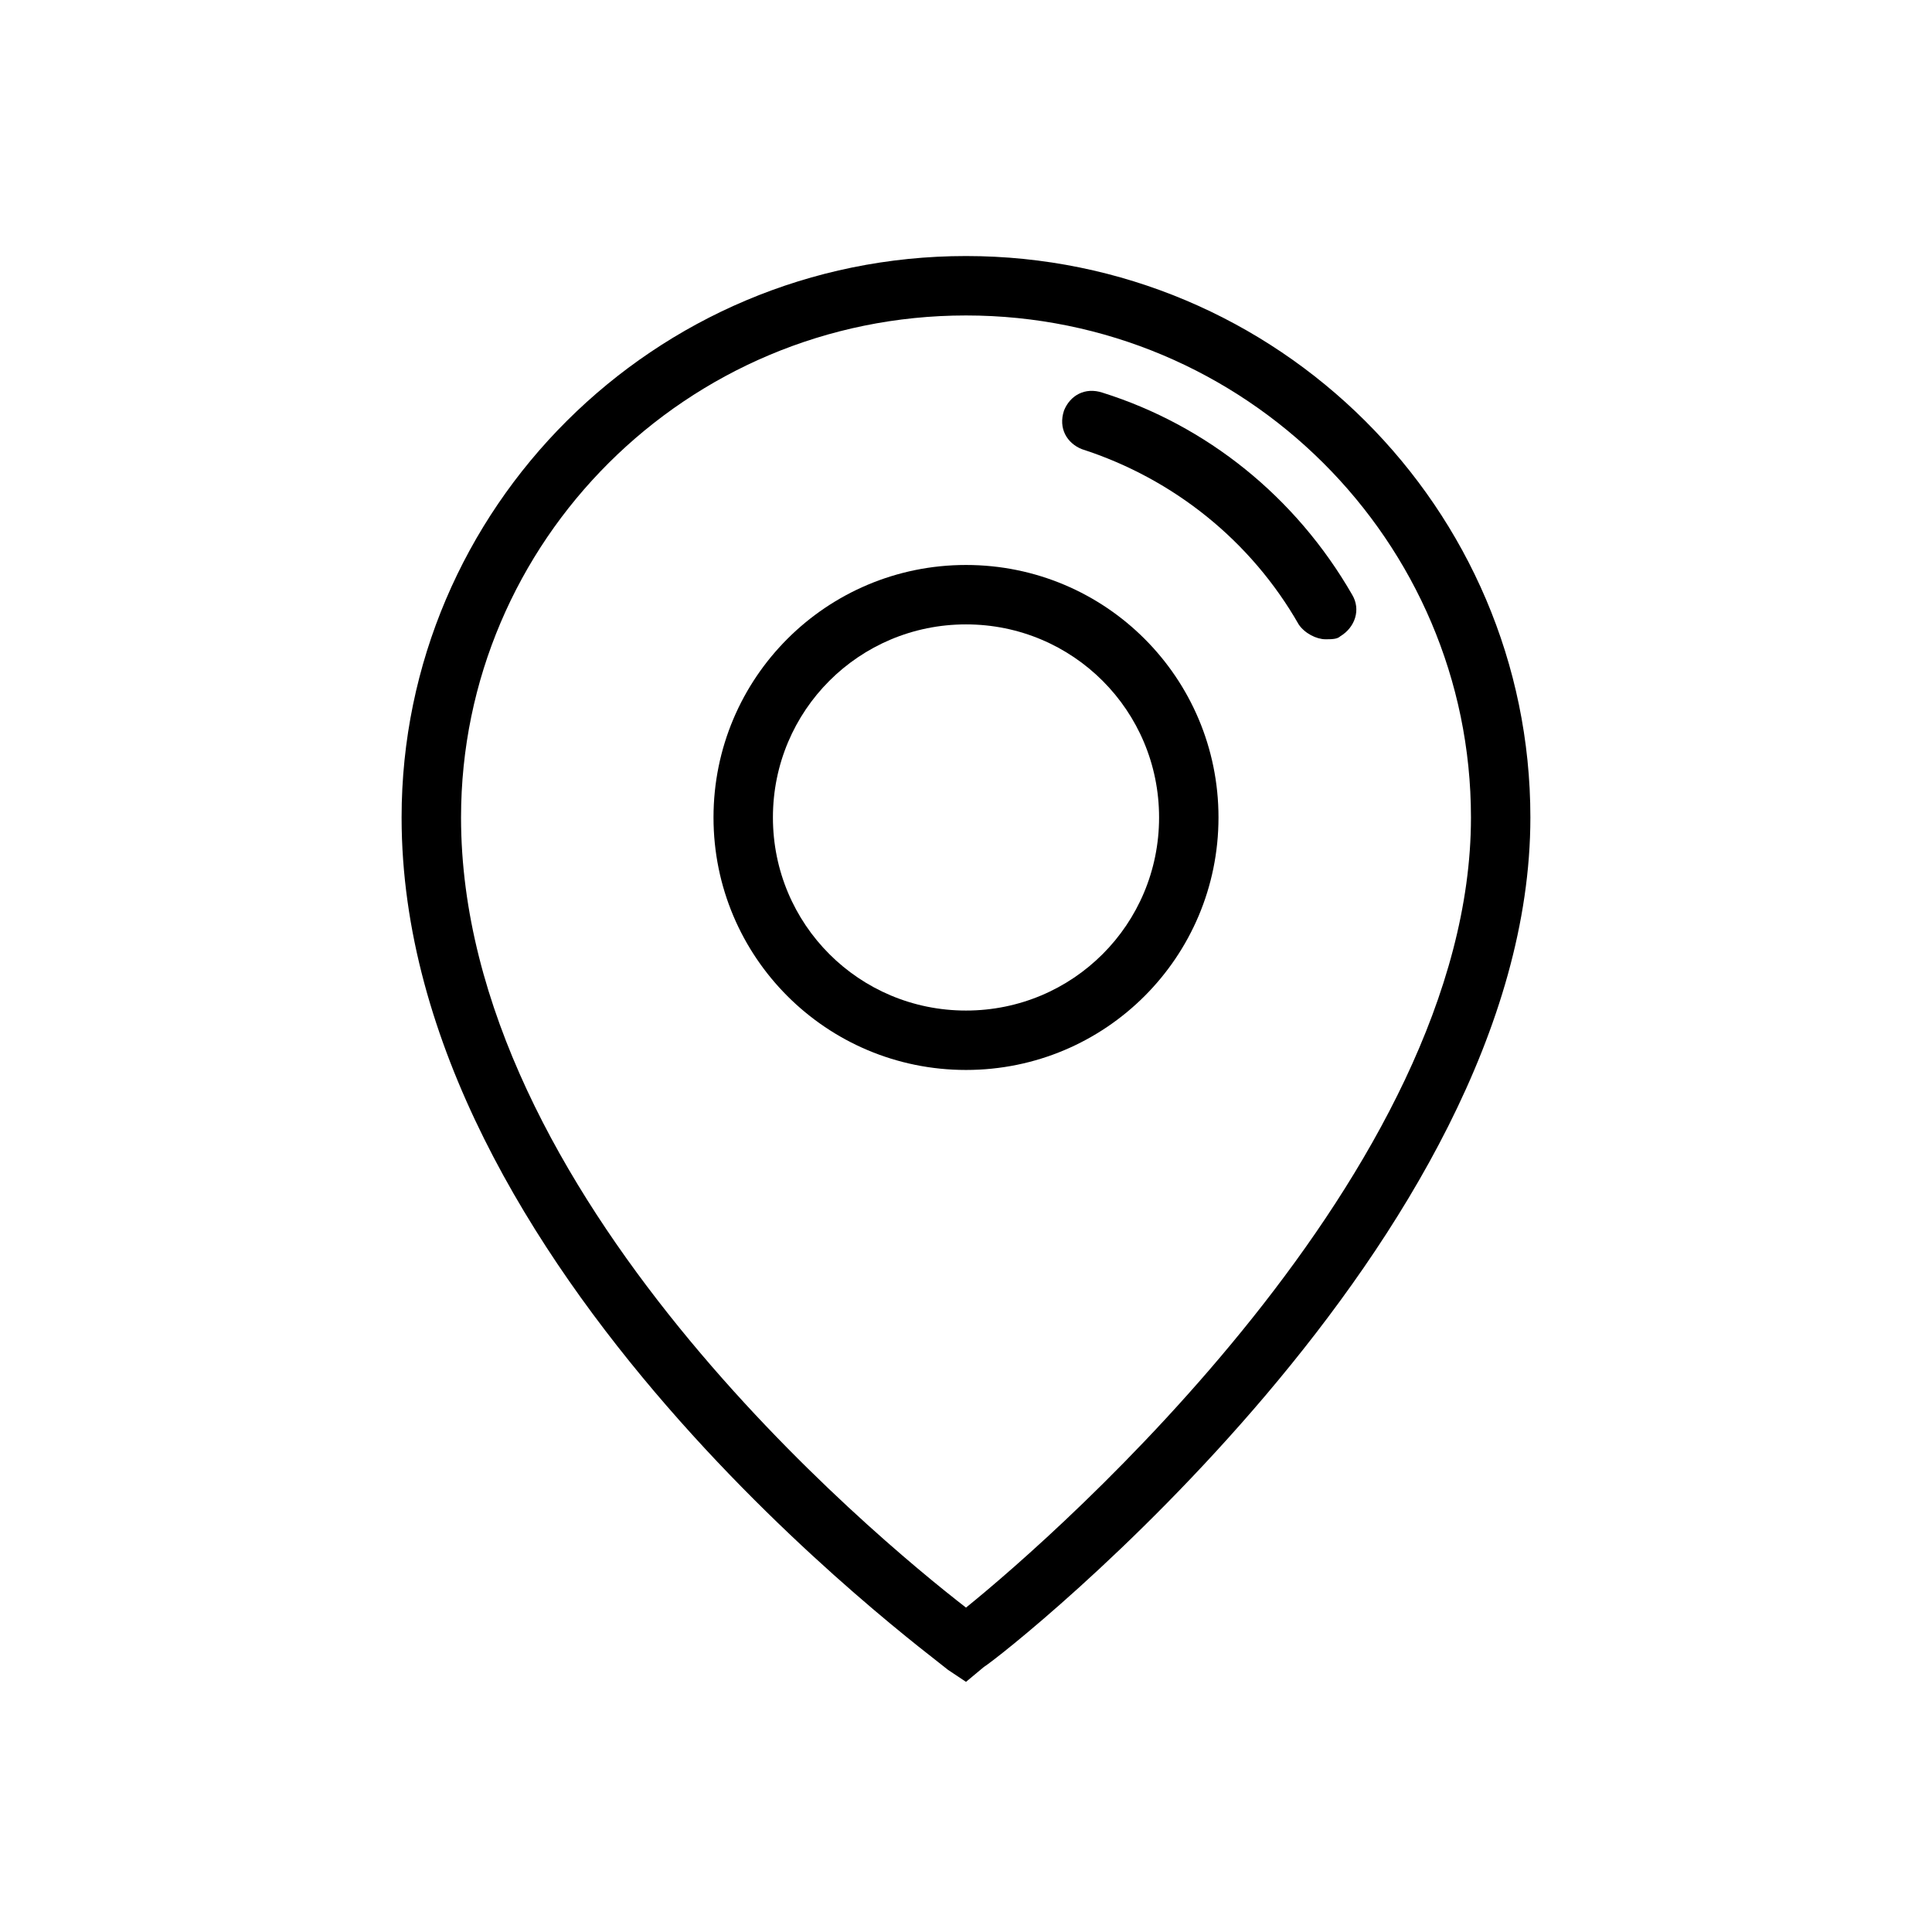
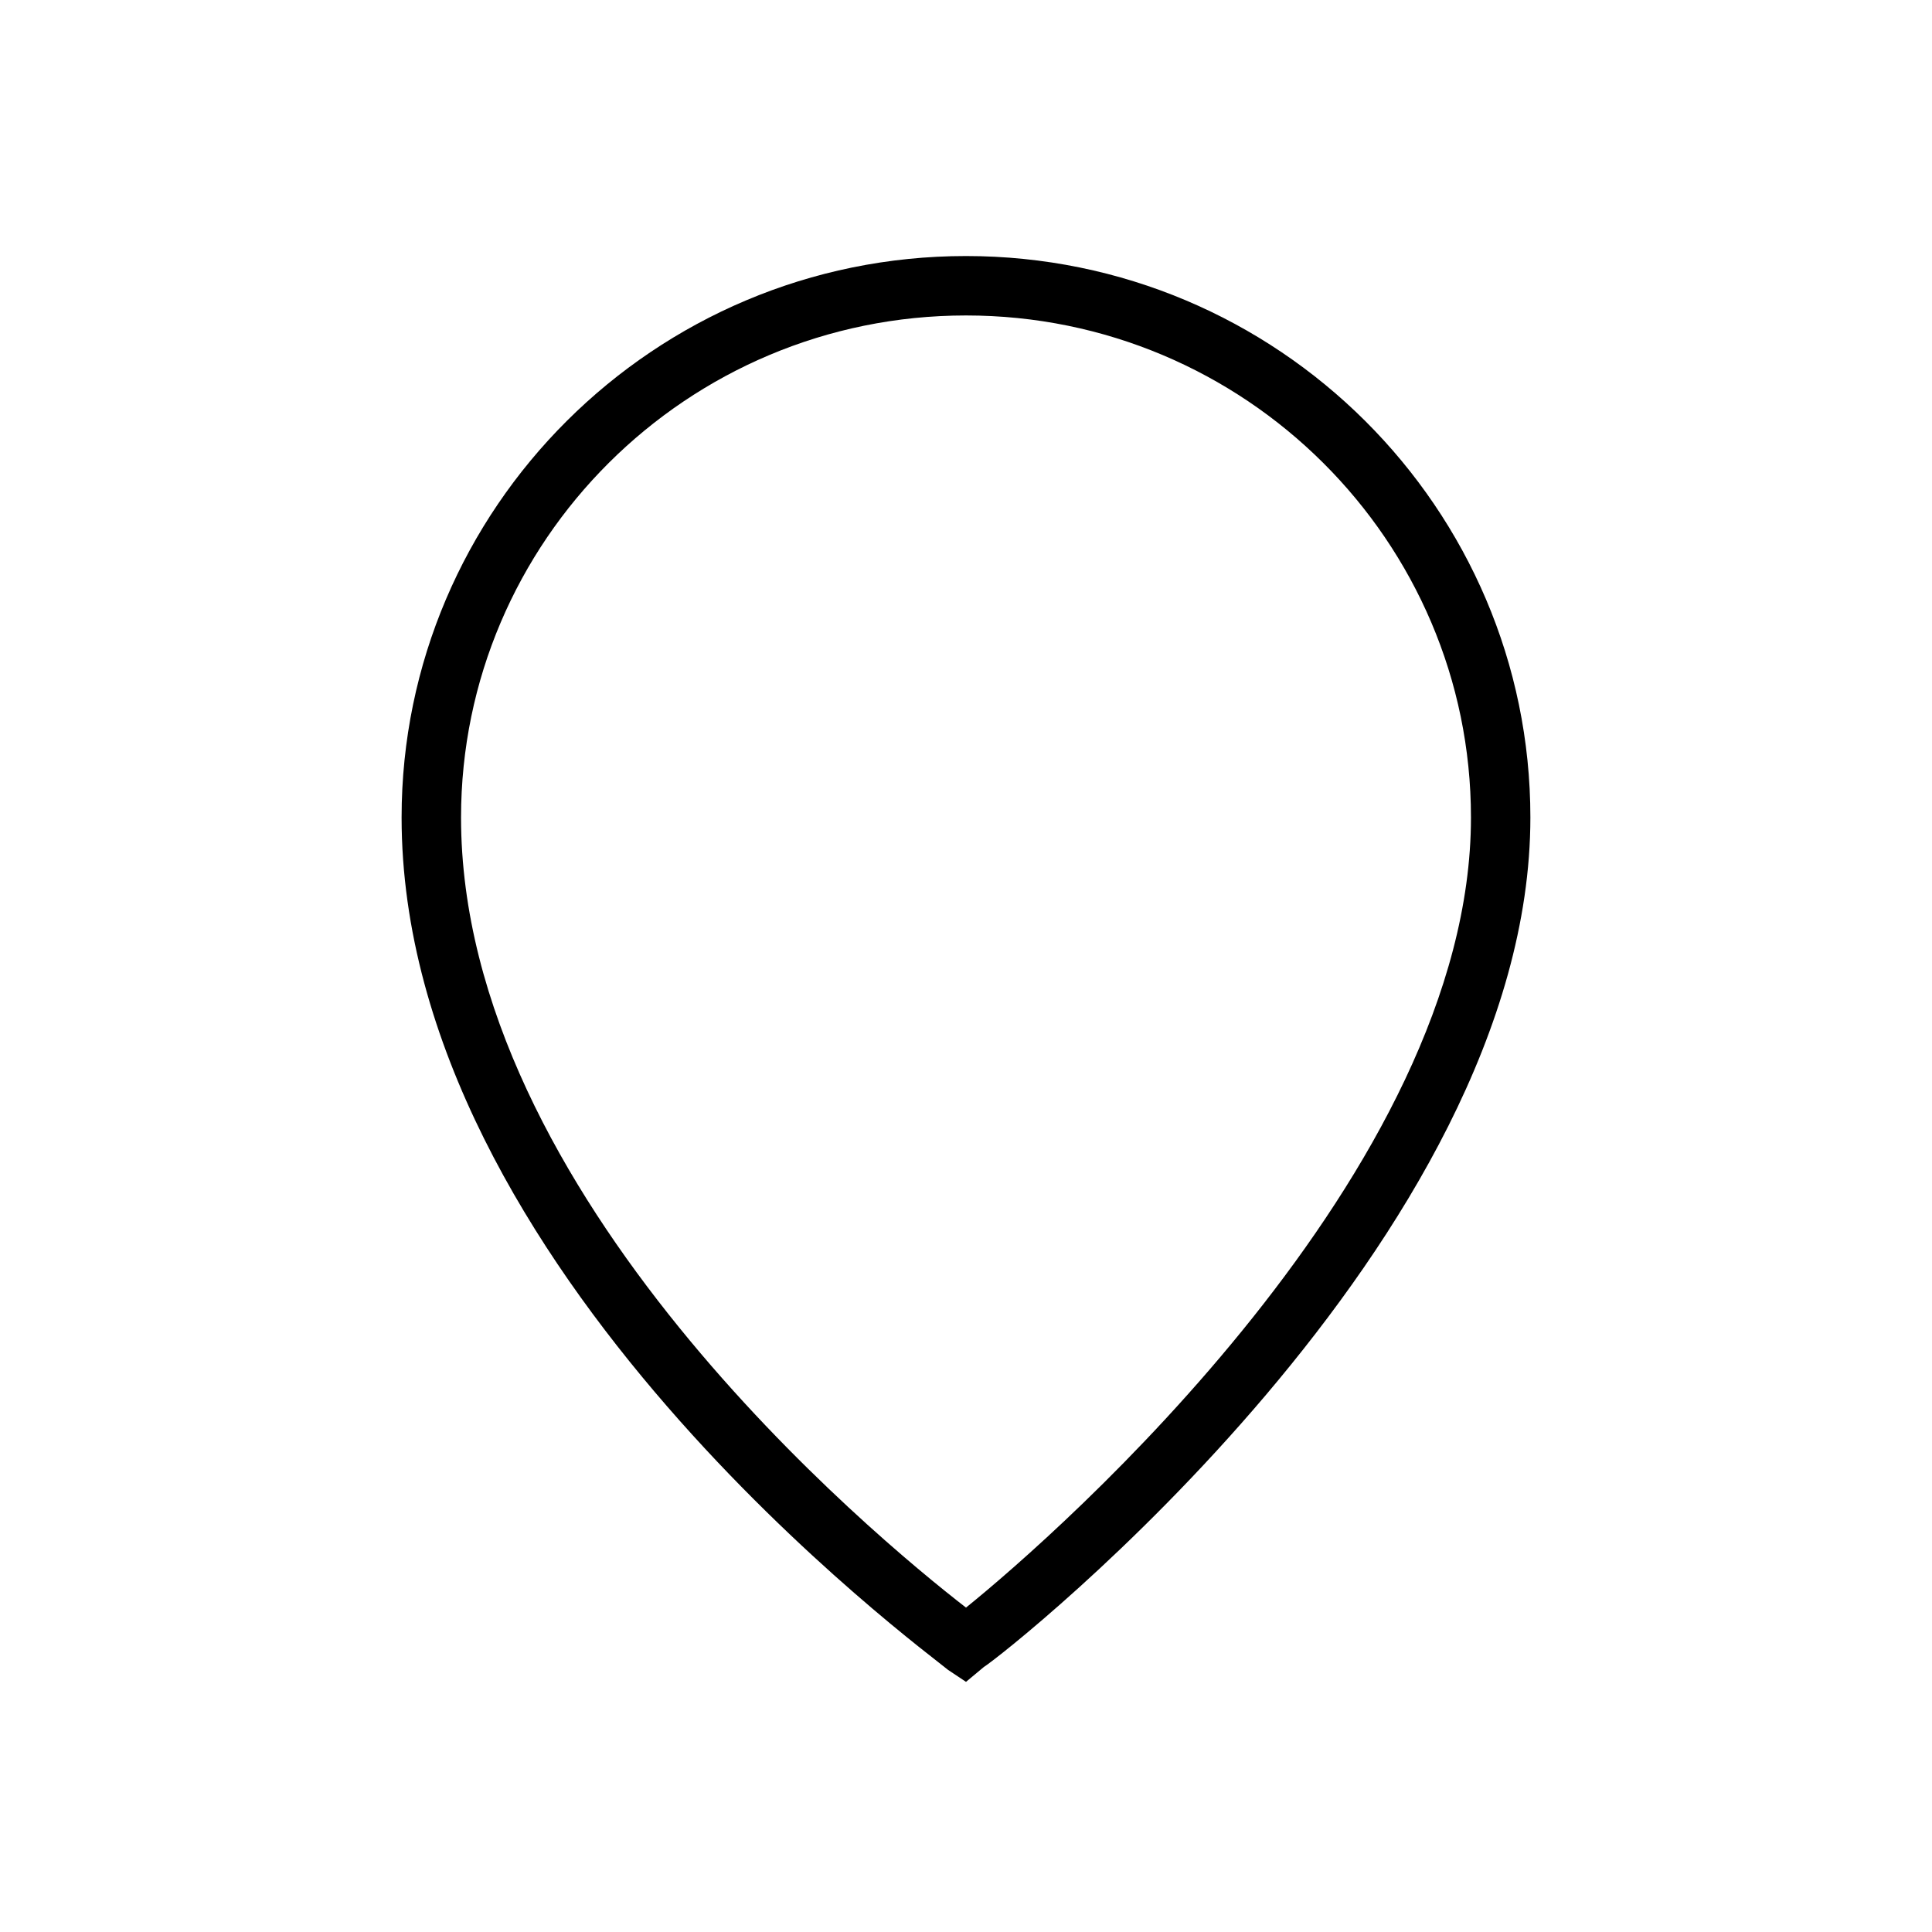
<svg xmlns="http://www.w3.org/2000/svg" fill="#000000" width="800px" height="800px" version="1.1" viewBox="144 144 512 512">
  <g>
    <path d="m400 589.71-4.723-3.148c-5.512-4.723-144.85-106.27-144.85-225.93 0-81.867 66.914-148.78 149.57-148.78s149.57 66.914 149.57 148.78c0 111.78-138.55 221.2-144.84 225.14zm0-362.11c-73.996 0-133.82 59.828-133.82 133.04 0 99.977 109.42 190.5 133.82 209.39 24.402-19.68 133.82-115.72 133.82-209.39 0-73.211-59.828-133.04-133.82-133.04z" />
-     <path d="m495.25 313.41c-2.363 0-5.512-1.574-7.086-3.938-12.594-22.043-33.062-38.574-57.465-46.445-3.938-1.574-6.297-5.512-4.723-10.234 1.574-3.938 5.512-6.297 10.234-4.723 27.551 8.66 51.168 27.551 66.125 53.531 2.363 3.938 0.789 8.66-3.148 11.02-0.789 0.789-2.363 0.789-3.938 0.789z" />
-     <path d="m400 427.55c-37 0-66.914-29.914-66.914-66.914s29.914-66.914 66.914-66.914 66.914 29.914 66.914 66.914c-0.004 37-29.918 66.914-66.914 66.914zm0-118.08c-28.34 0-51.168 22.828-51.168 51.168 0 28.34 22.828 51.168 51.168 51.168s51.168-22.828 51.168-51.168c0-28.336-22.832-51.168-51.168-51.168z" />
  </g>
</svg>